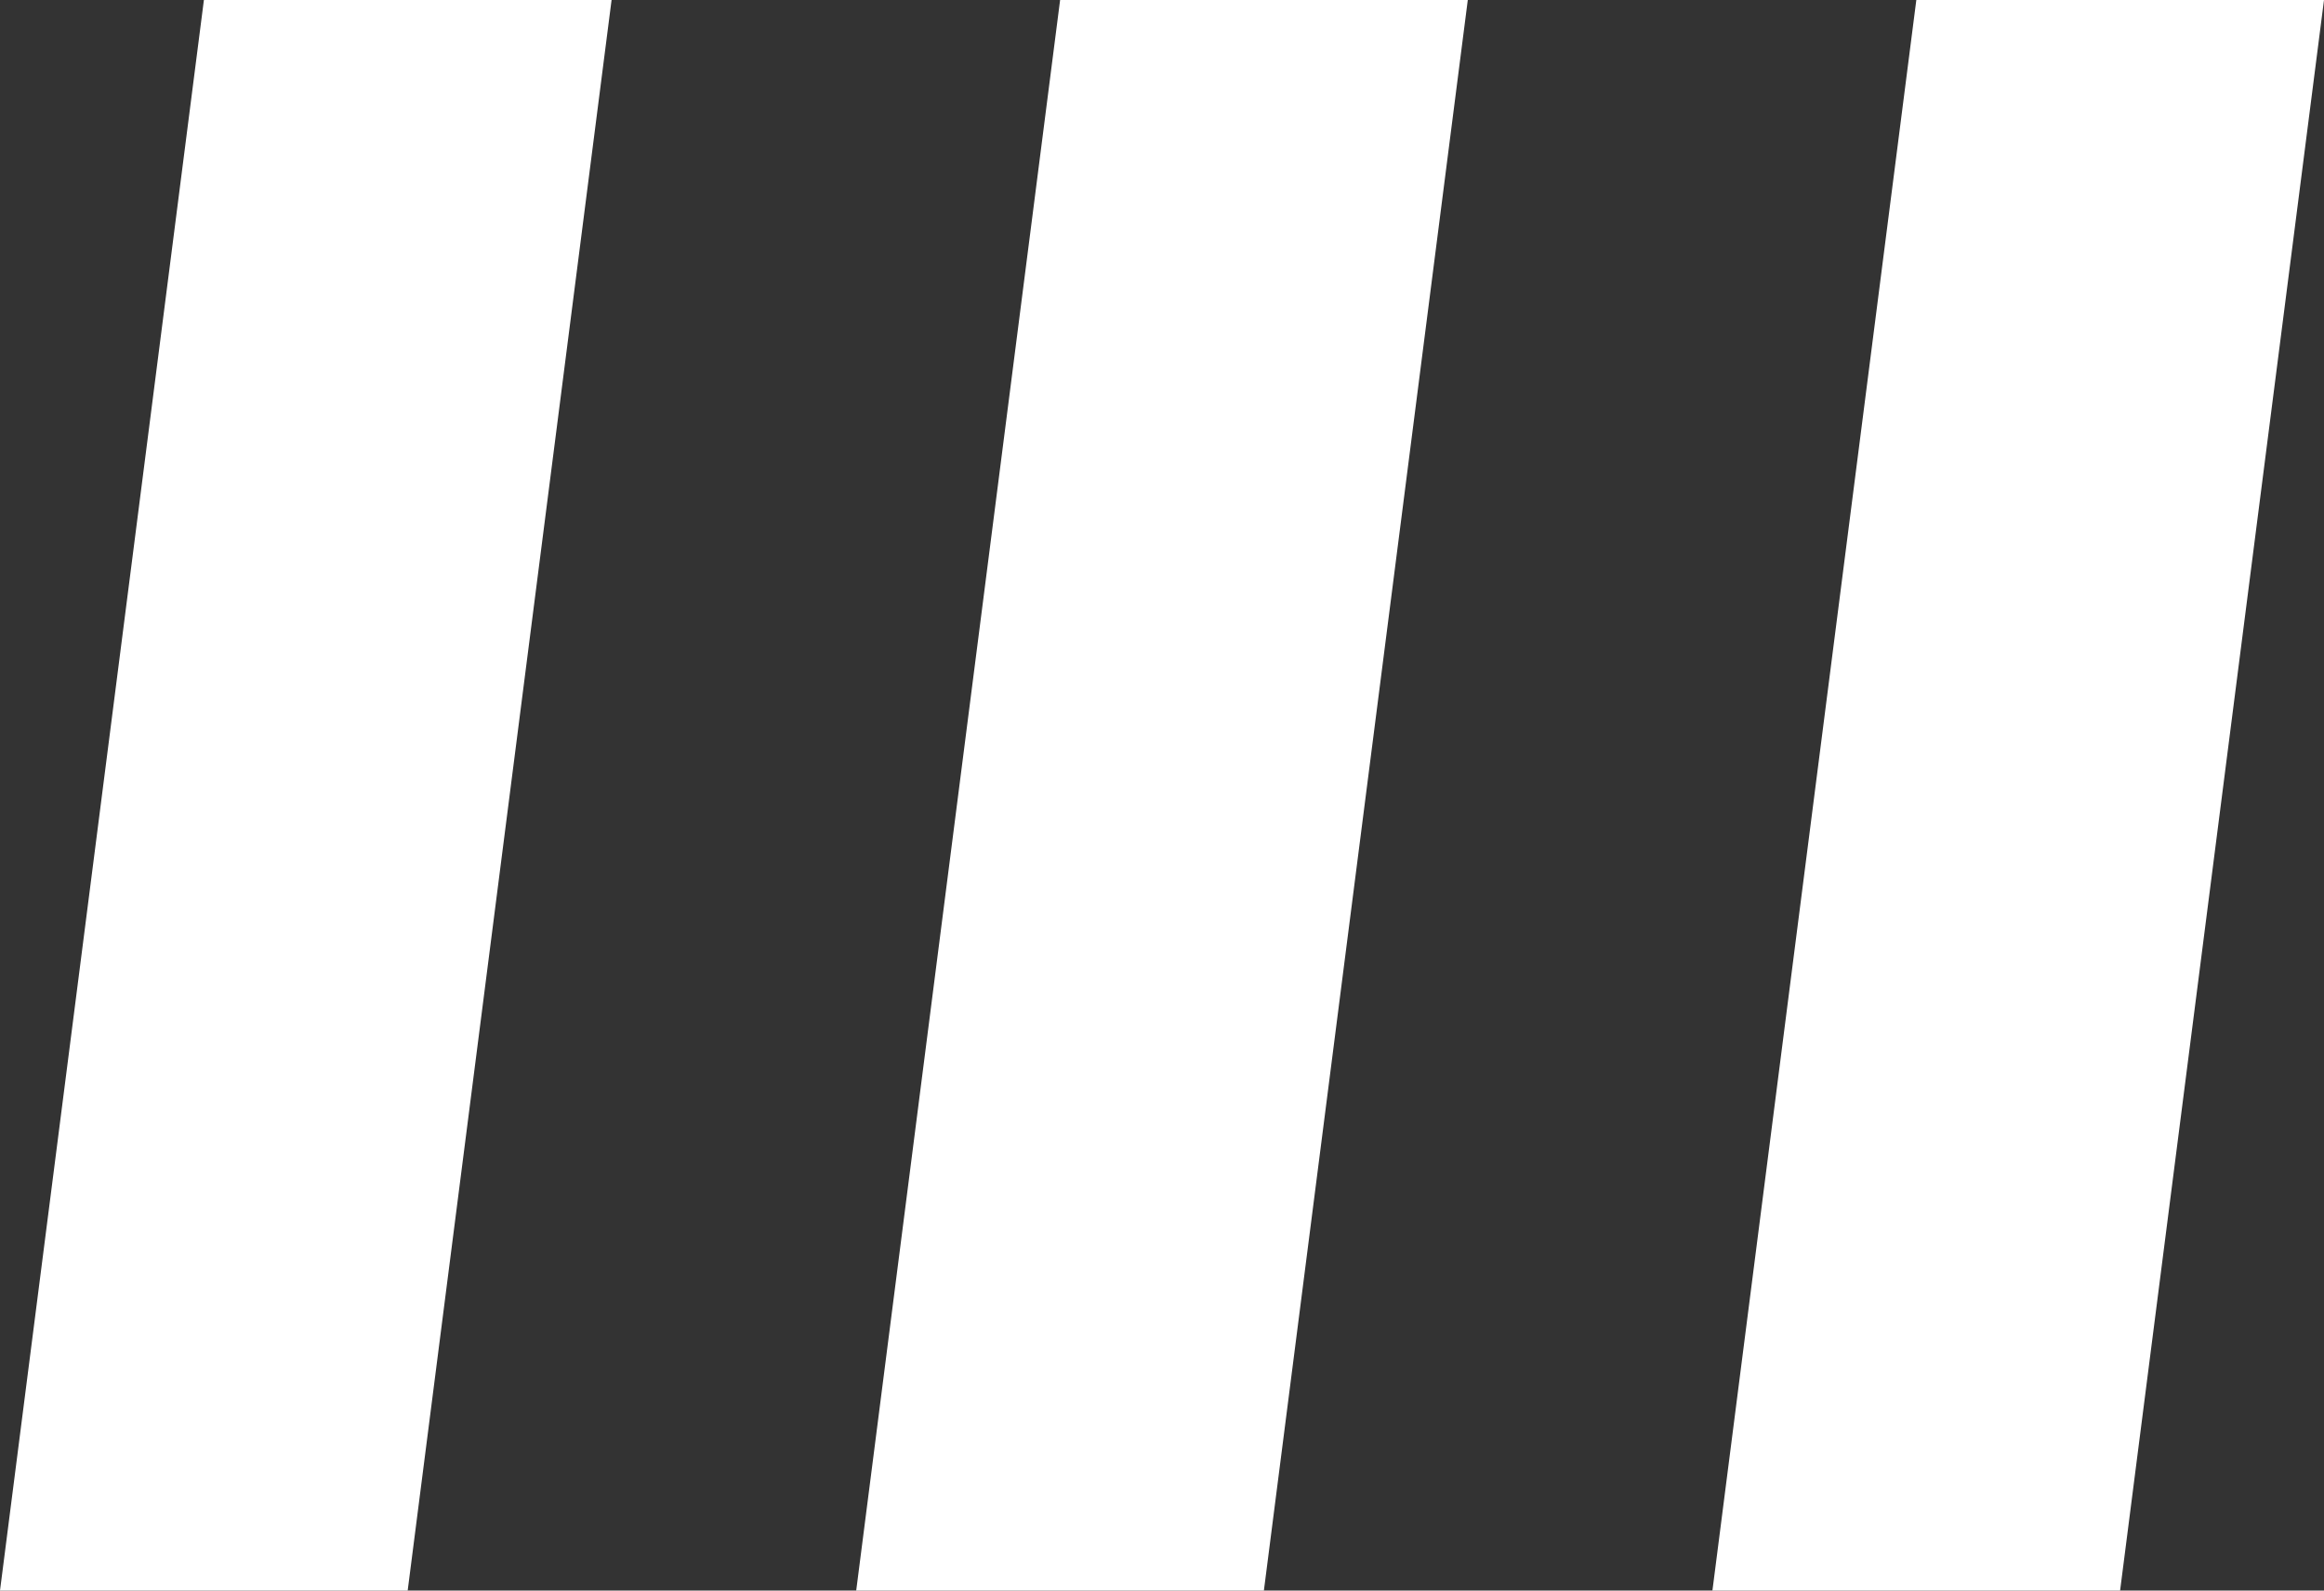
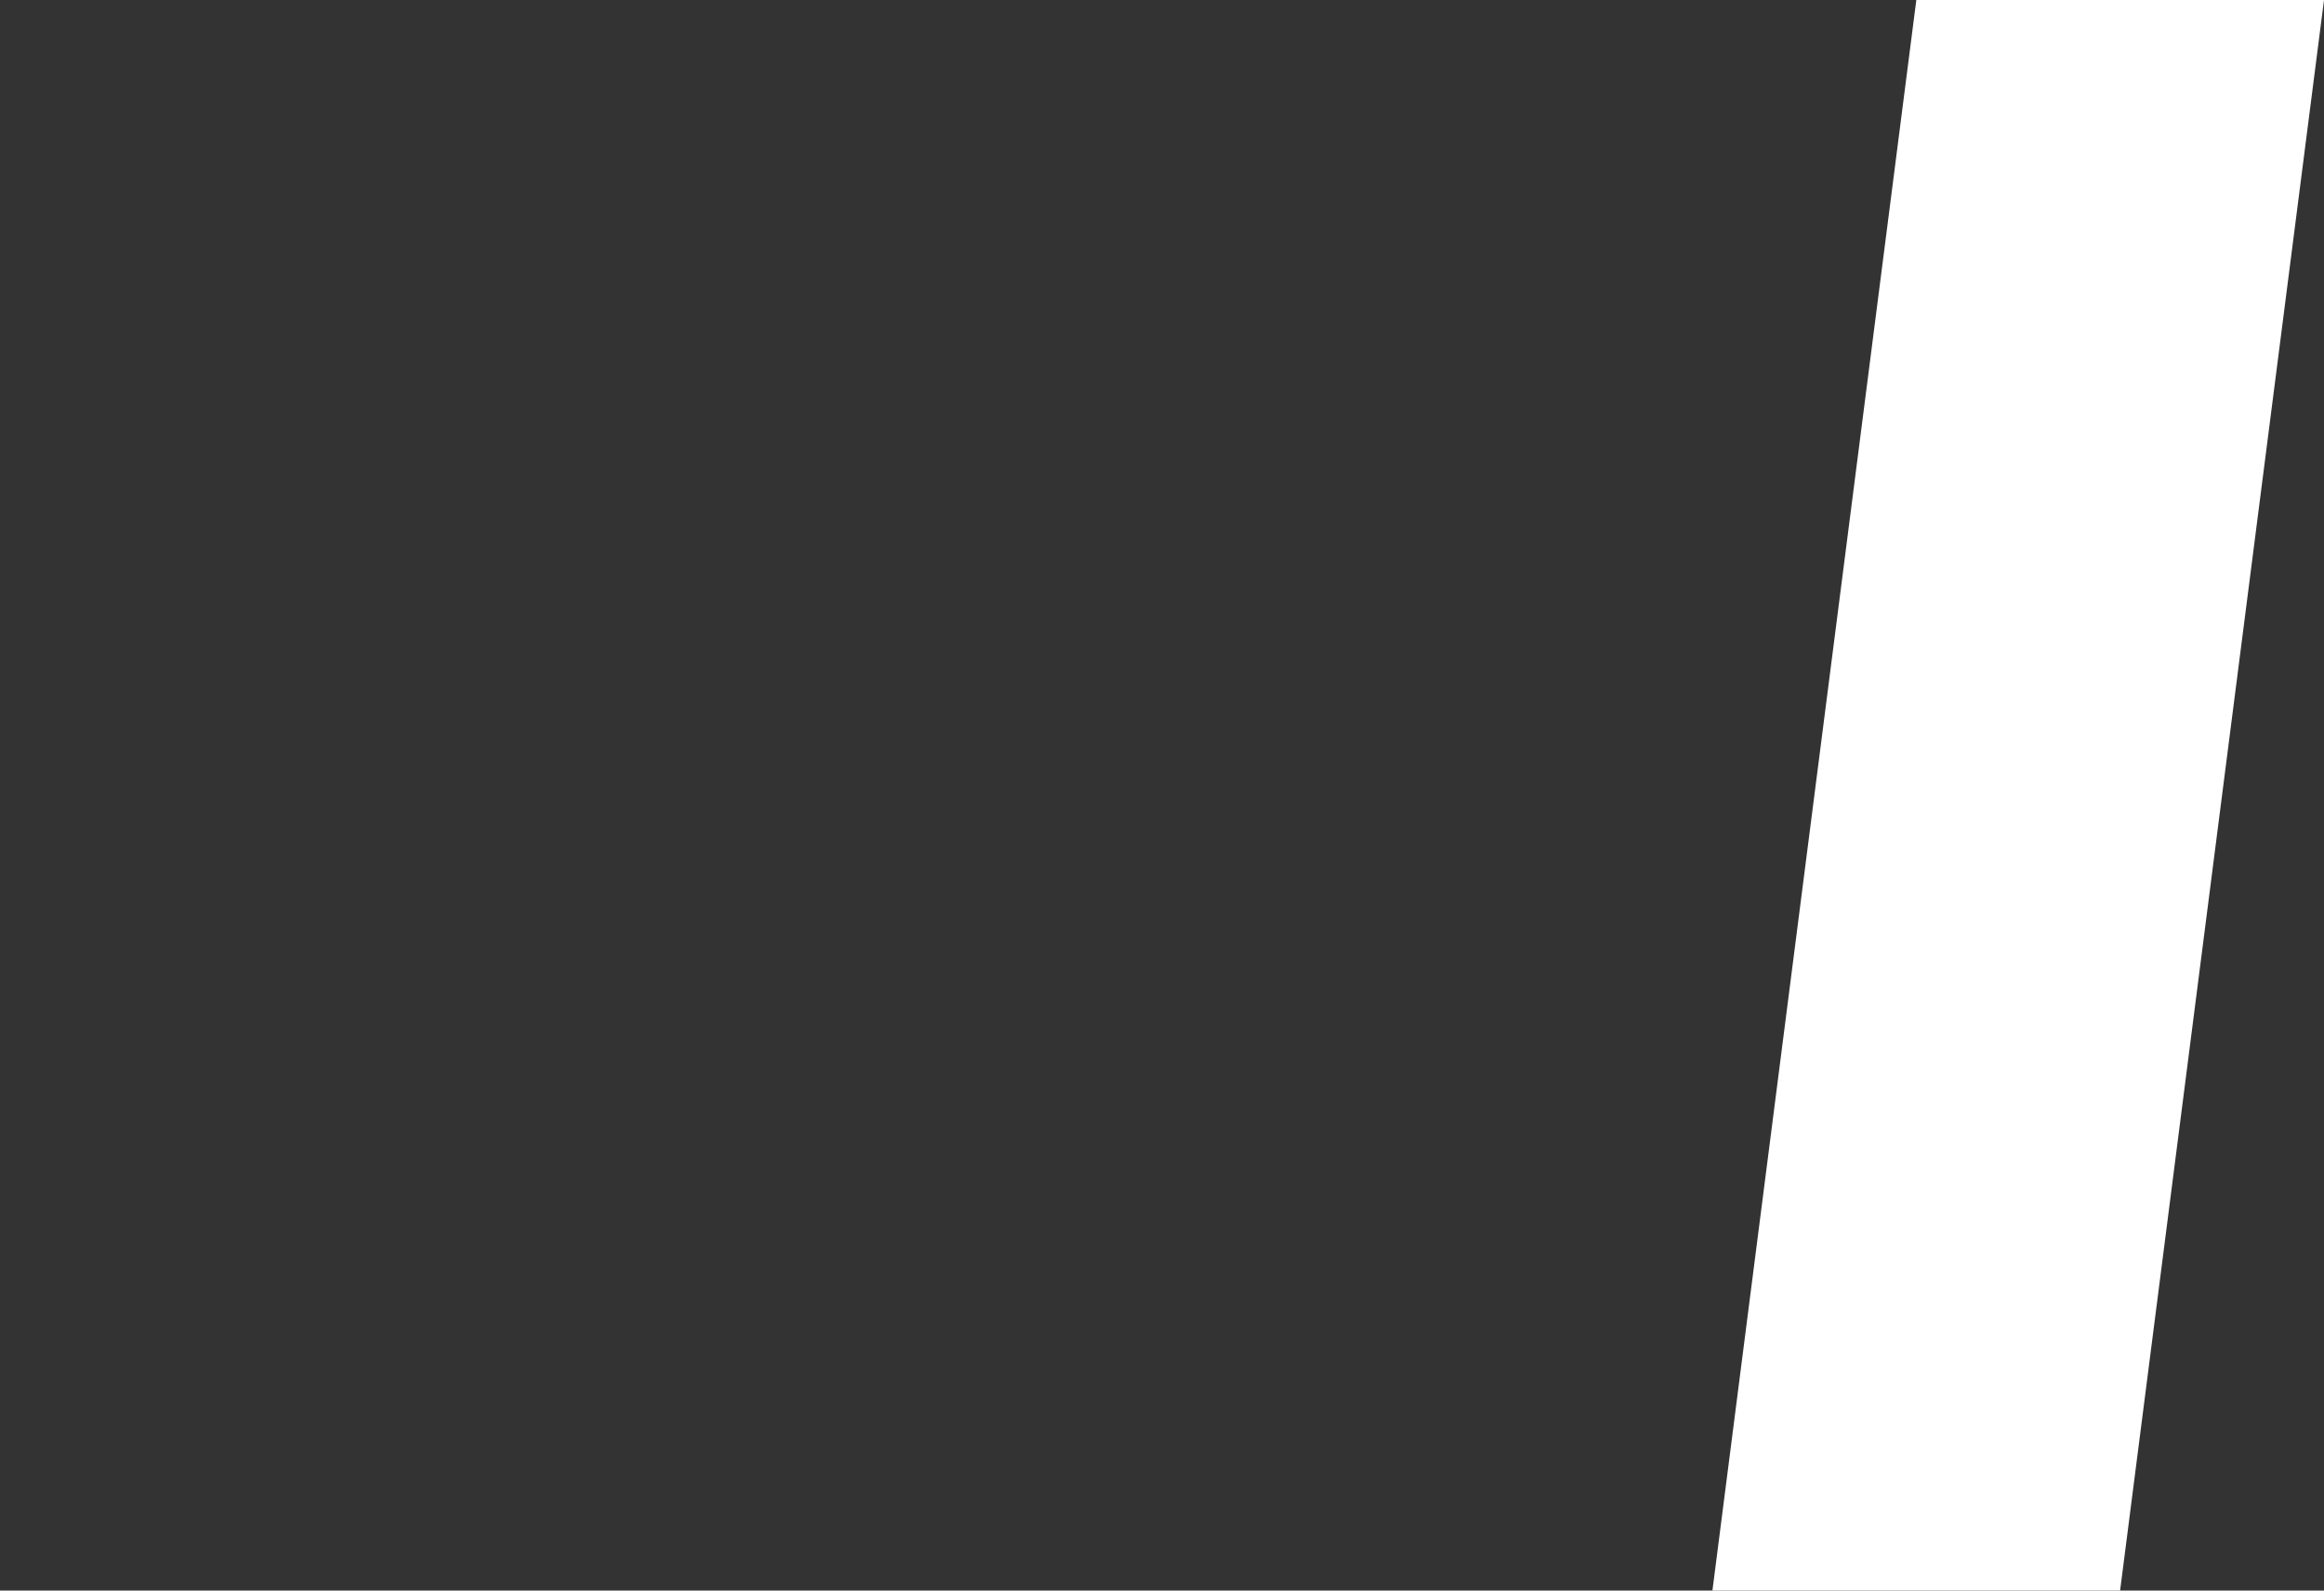
<svg xmlns="http://www.w3.org/2000/svg" width="19" height="13" viewBox="0 0 19 13" fill="none">
  <rect x="0" y="0" width="19" height="13" fill="#333333" stroke="none" />
  <path d="M15.667 0H19L17.333 13H14L15.667 0Z" fill="white" />
-   <path d="M8.667 0H12L10.333 13H7L8.667 0Z" fill="white" />
-   <path d="M1.667 0H5L3.333 13H0L1.667 0Z" fill="white" />
</svg>